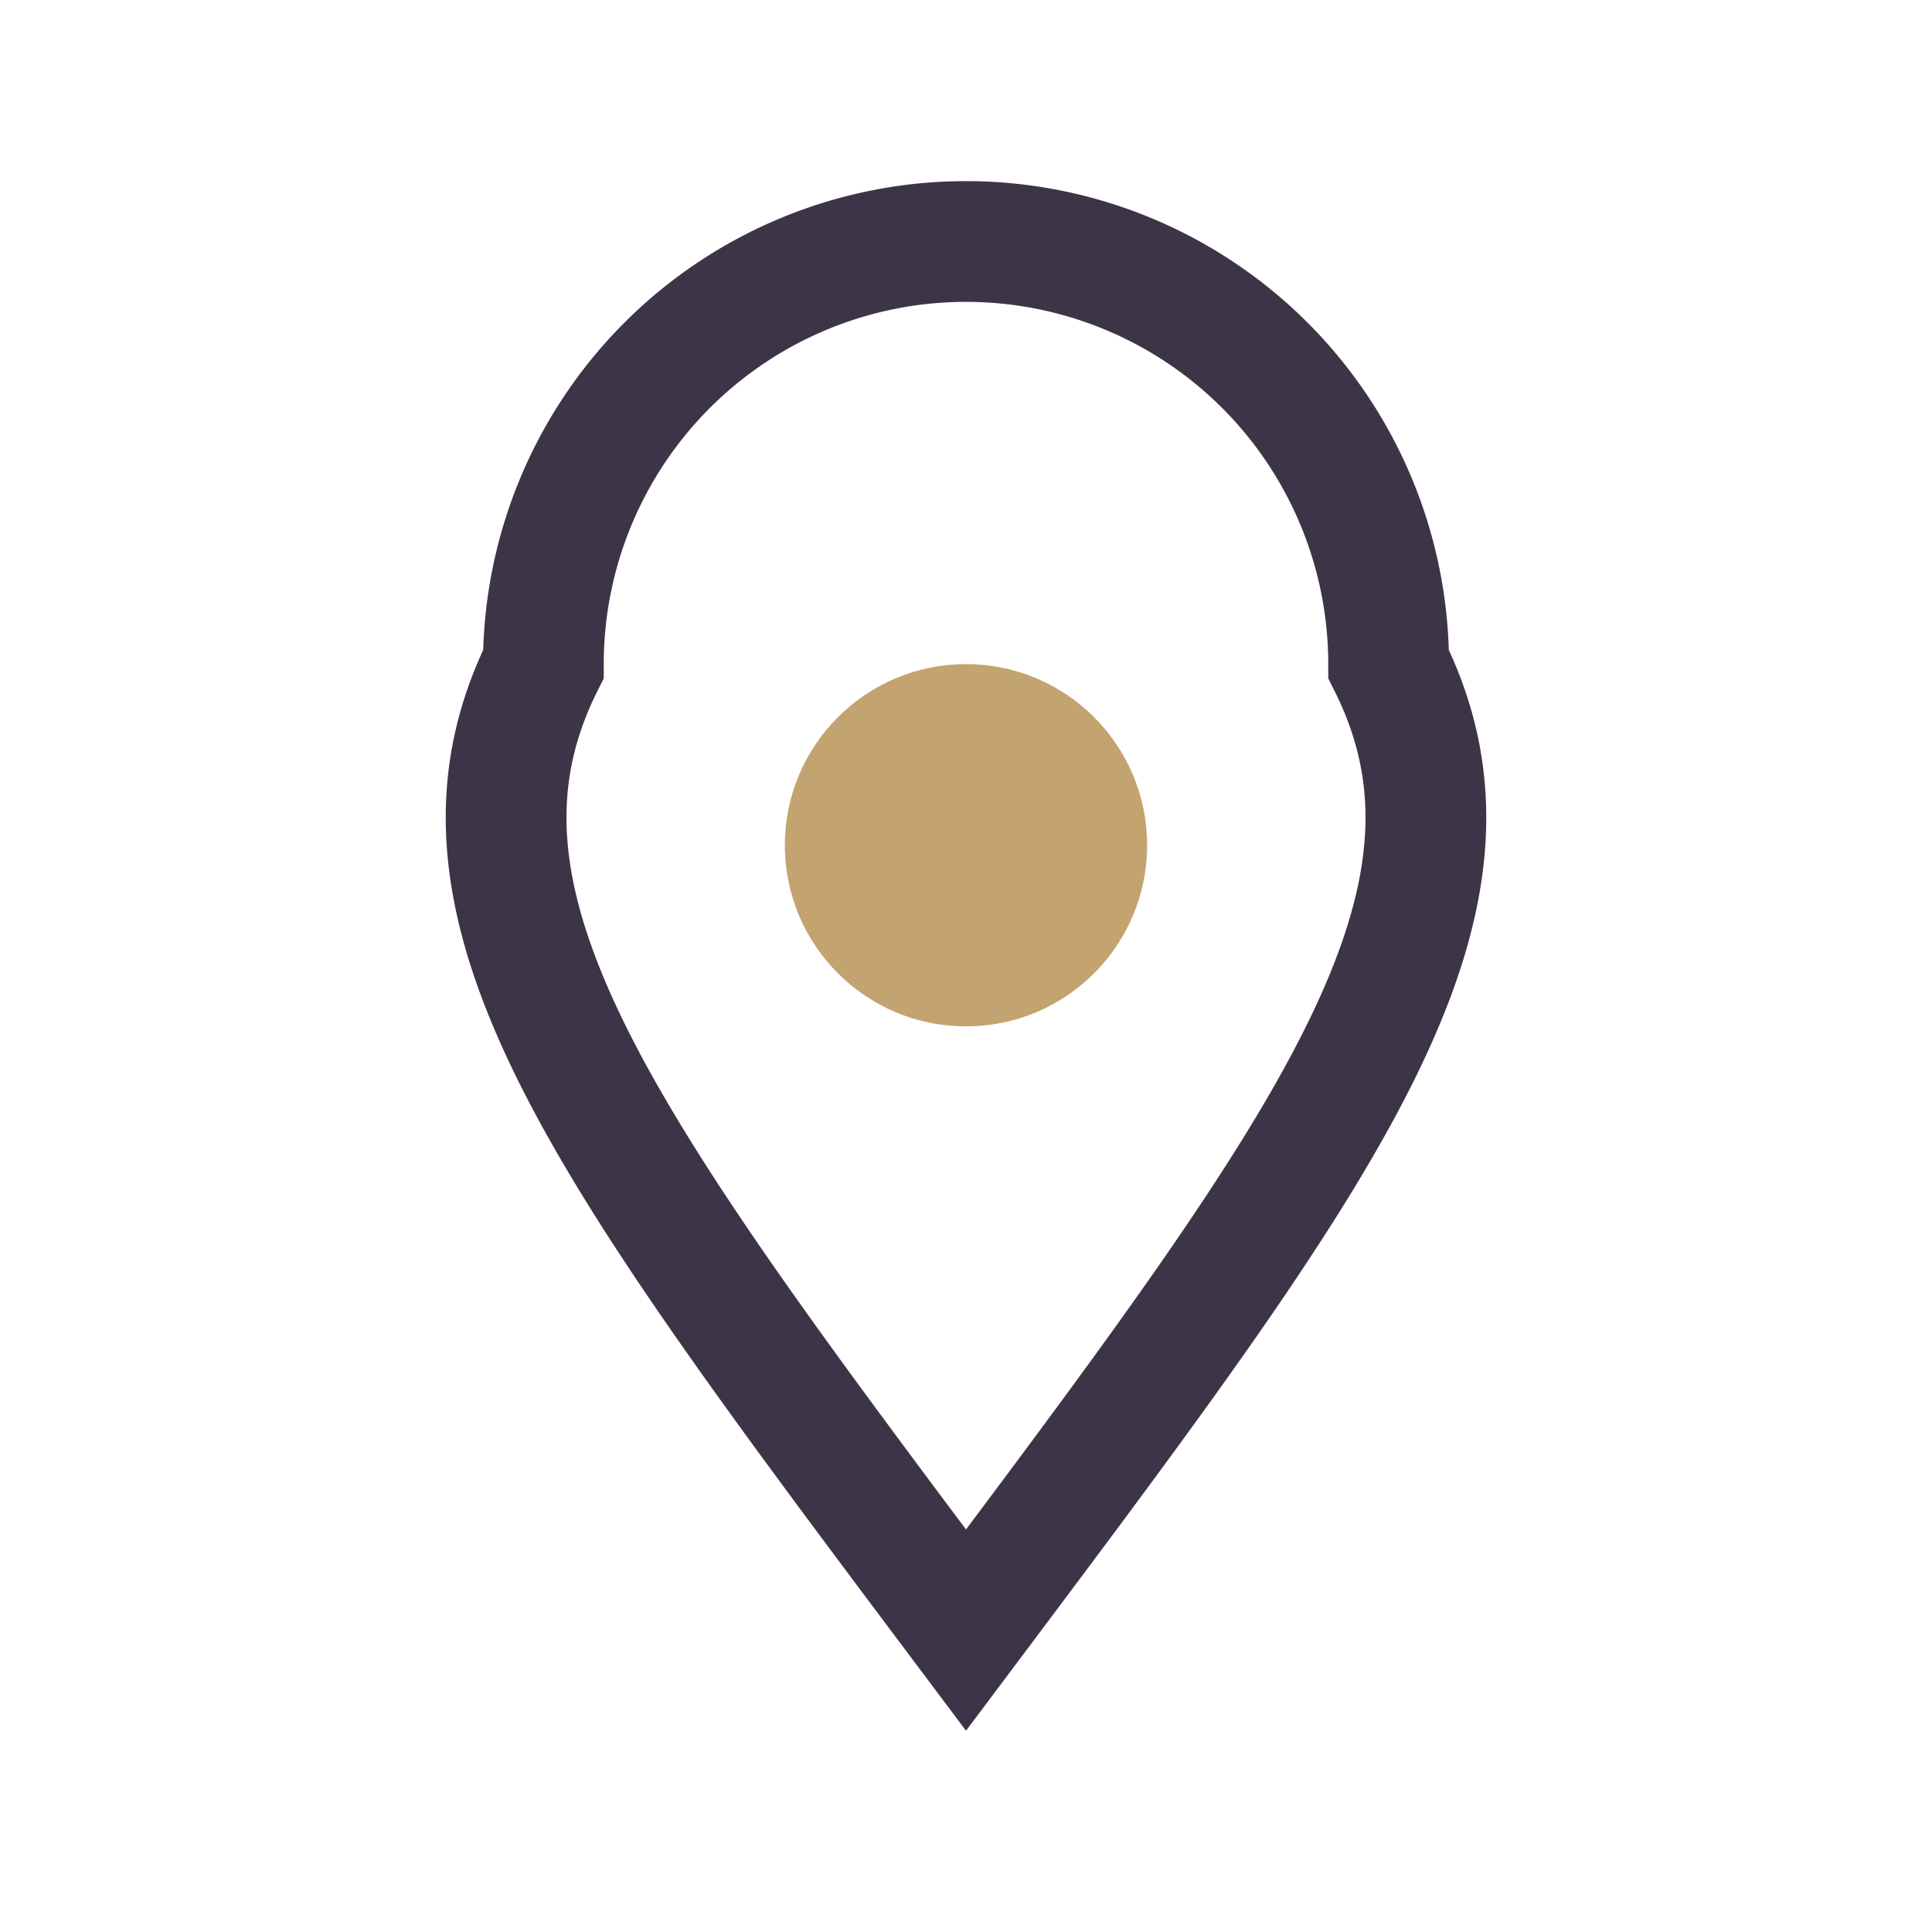
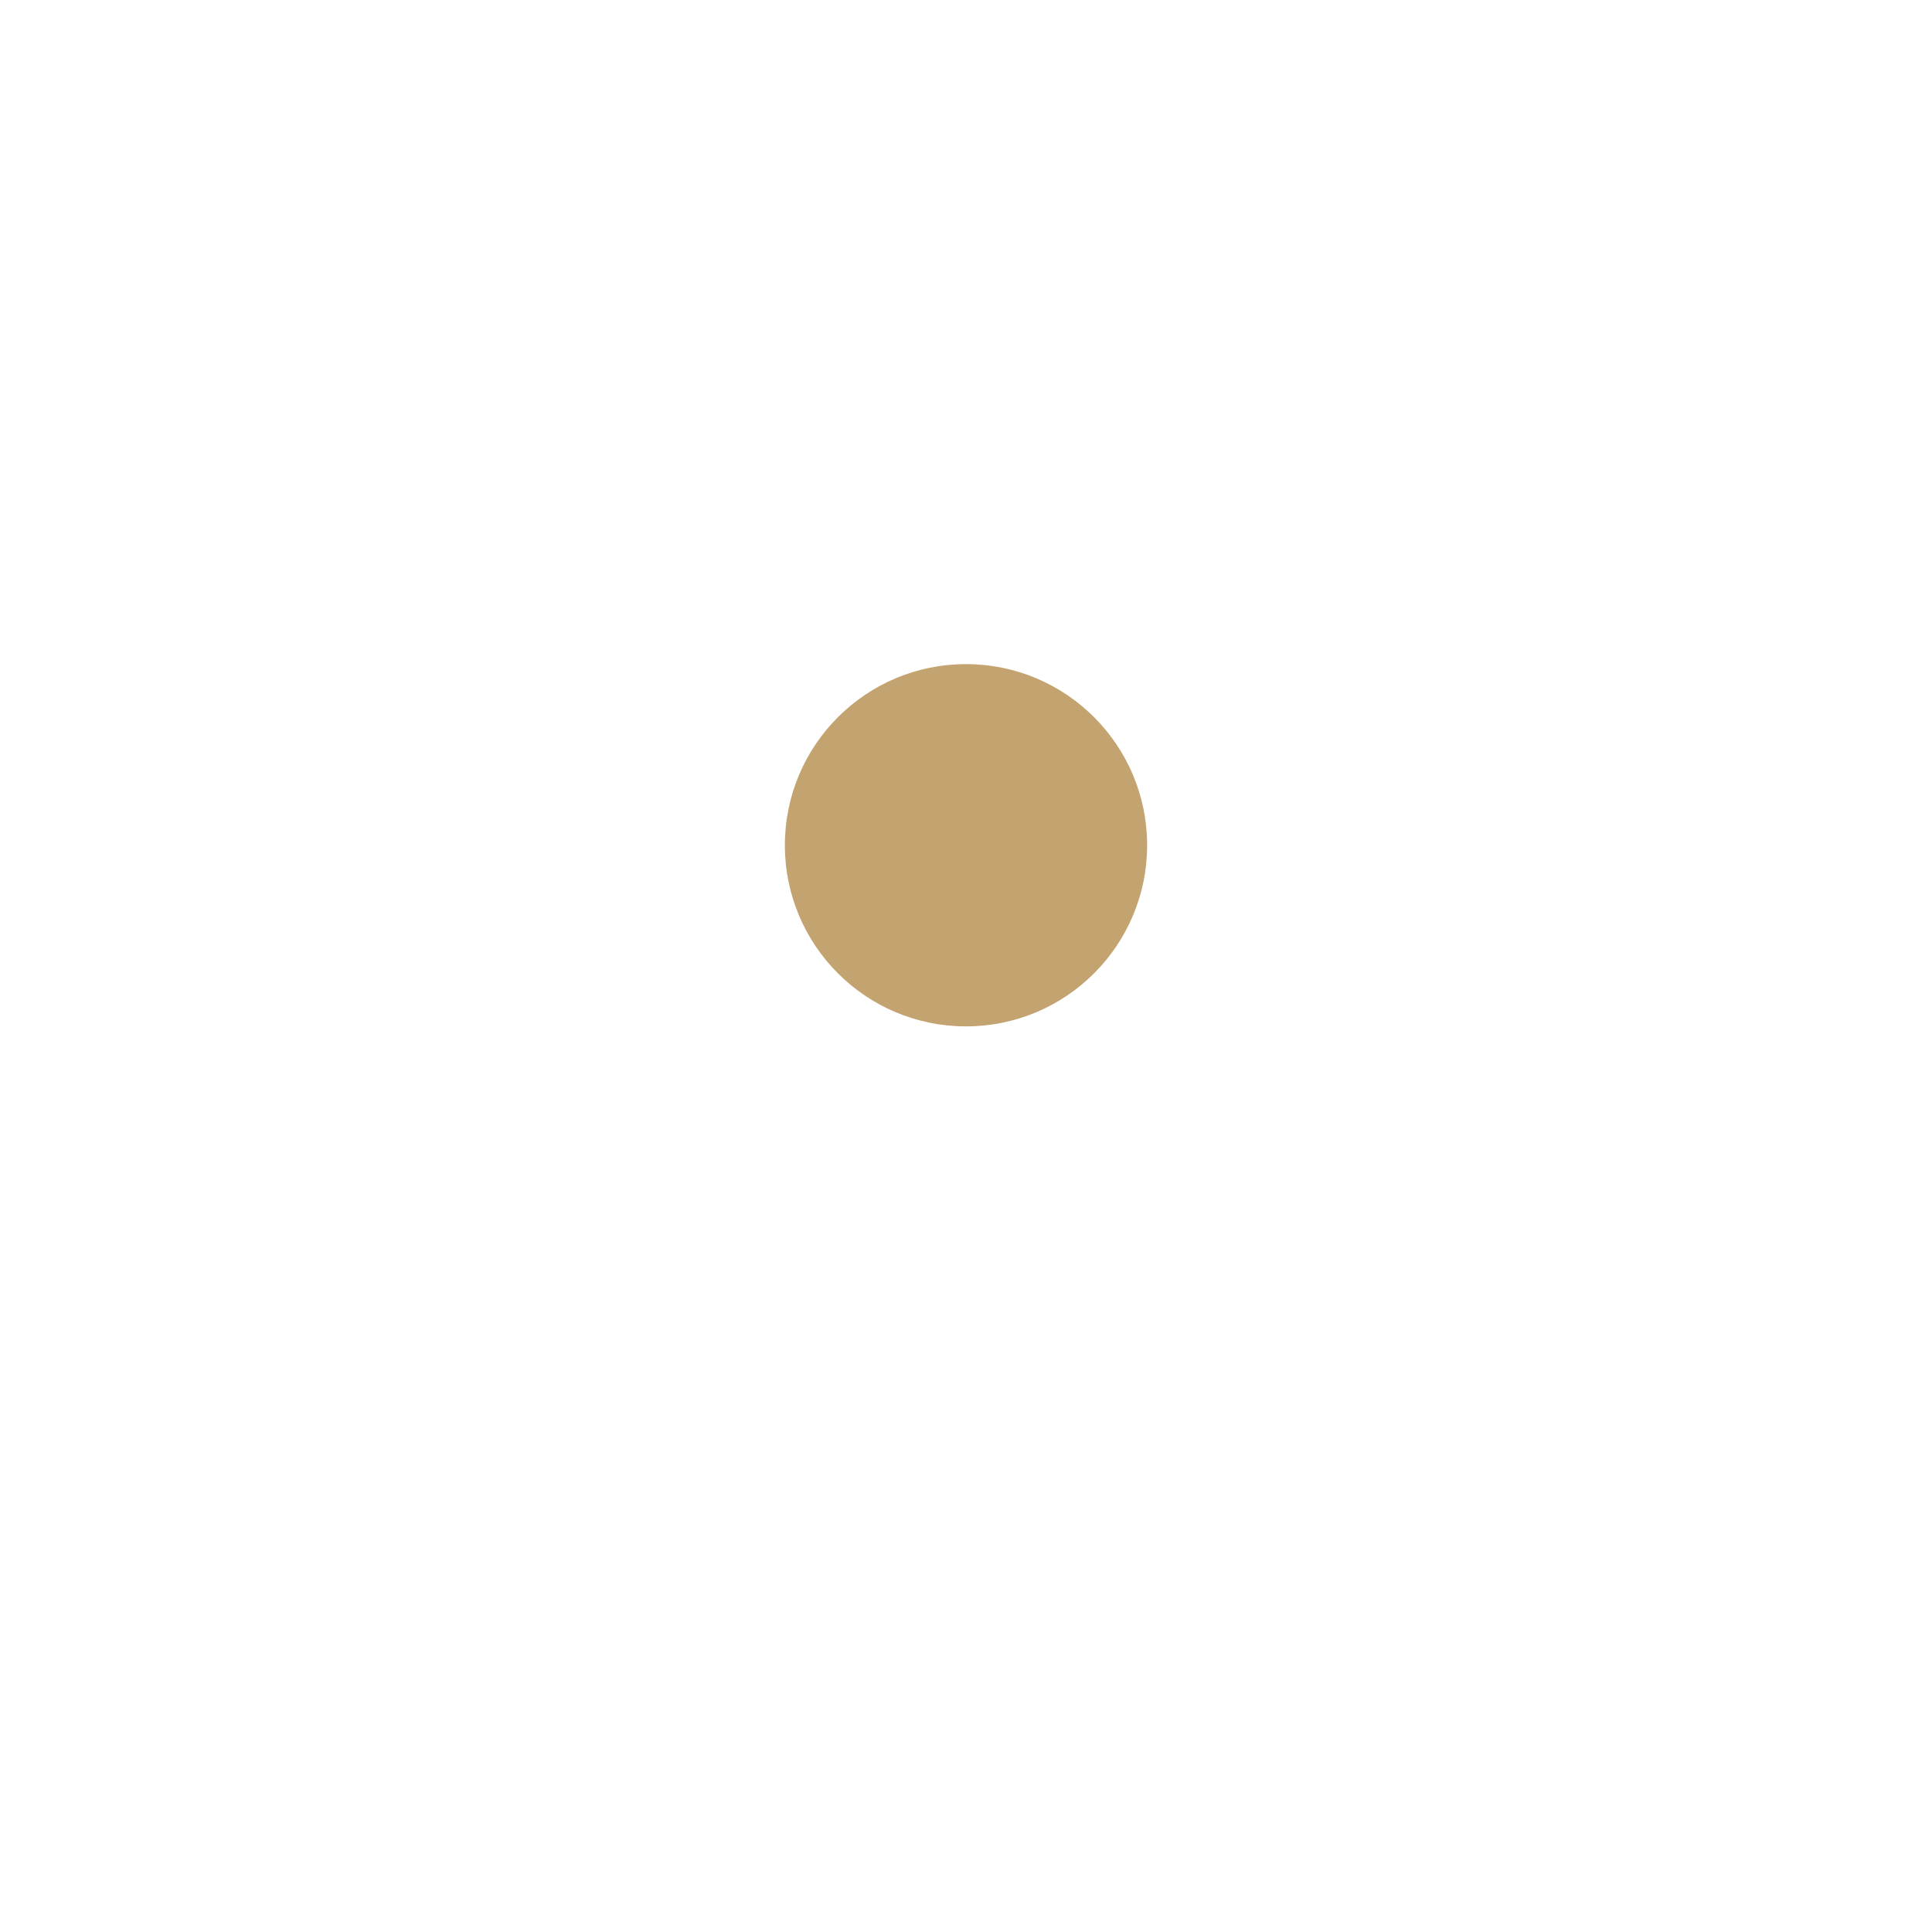
<svg xmlns="http://www.w3.org/2000/svg" width="32" height="32" viewBox="0 0 32 32">
-   <path d="M16 27c-6-8-9-12-7-16a7 7 0 0114 0c2 4-1 8-7 16z" fill="none" stroke="#3D3547" stroke-width="2" />
  <circle cx="16" cy="14" r="3" fill="#C3A36F" />
</svg>